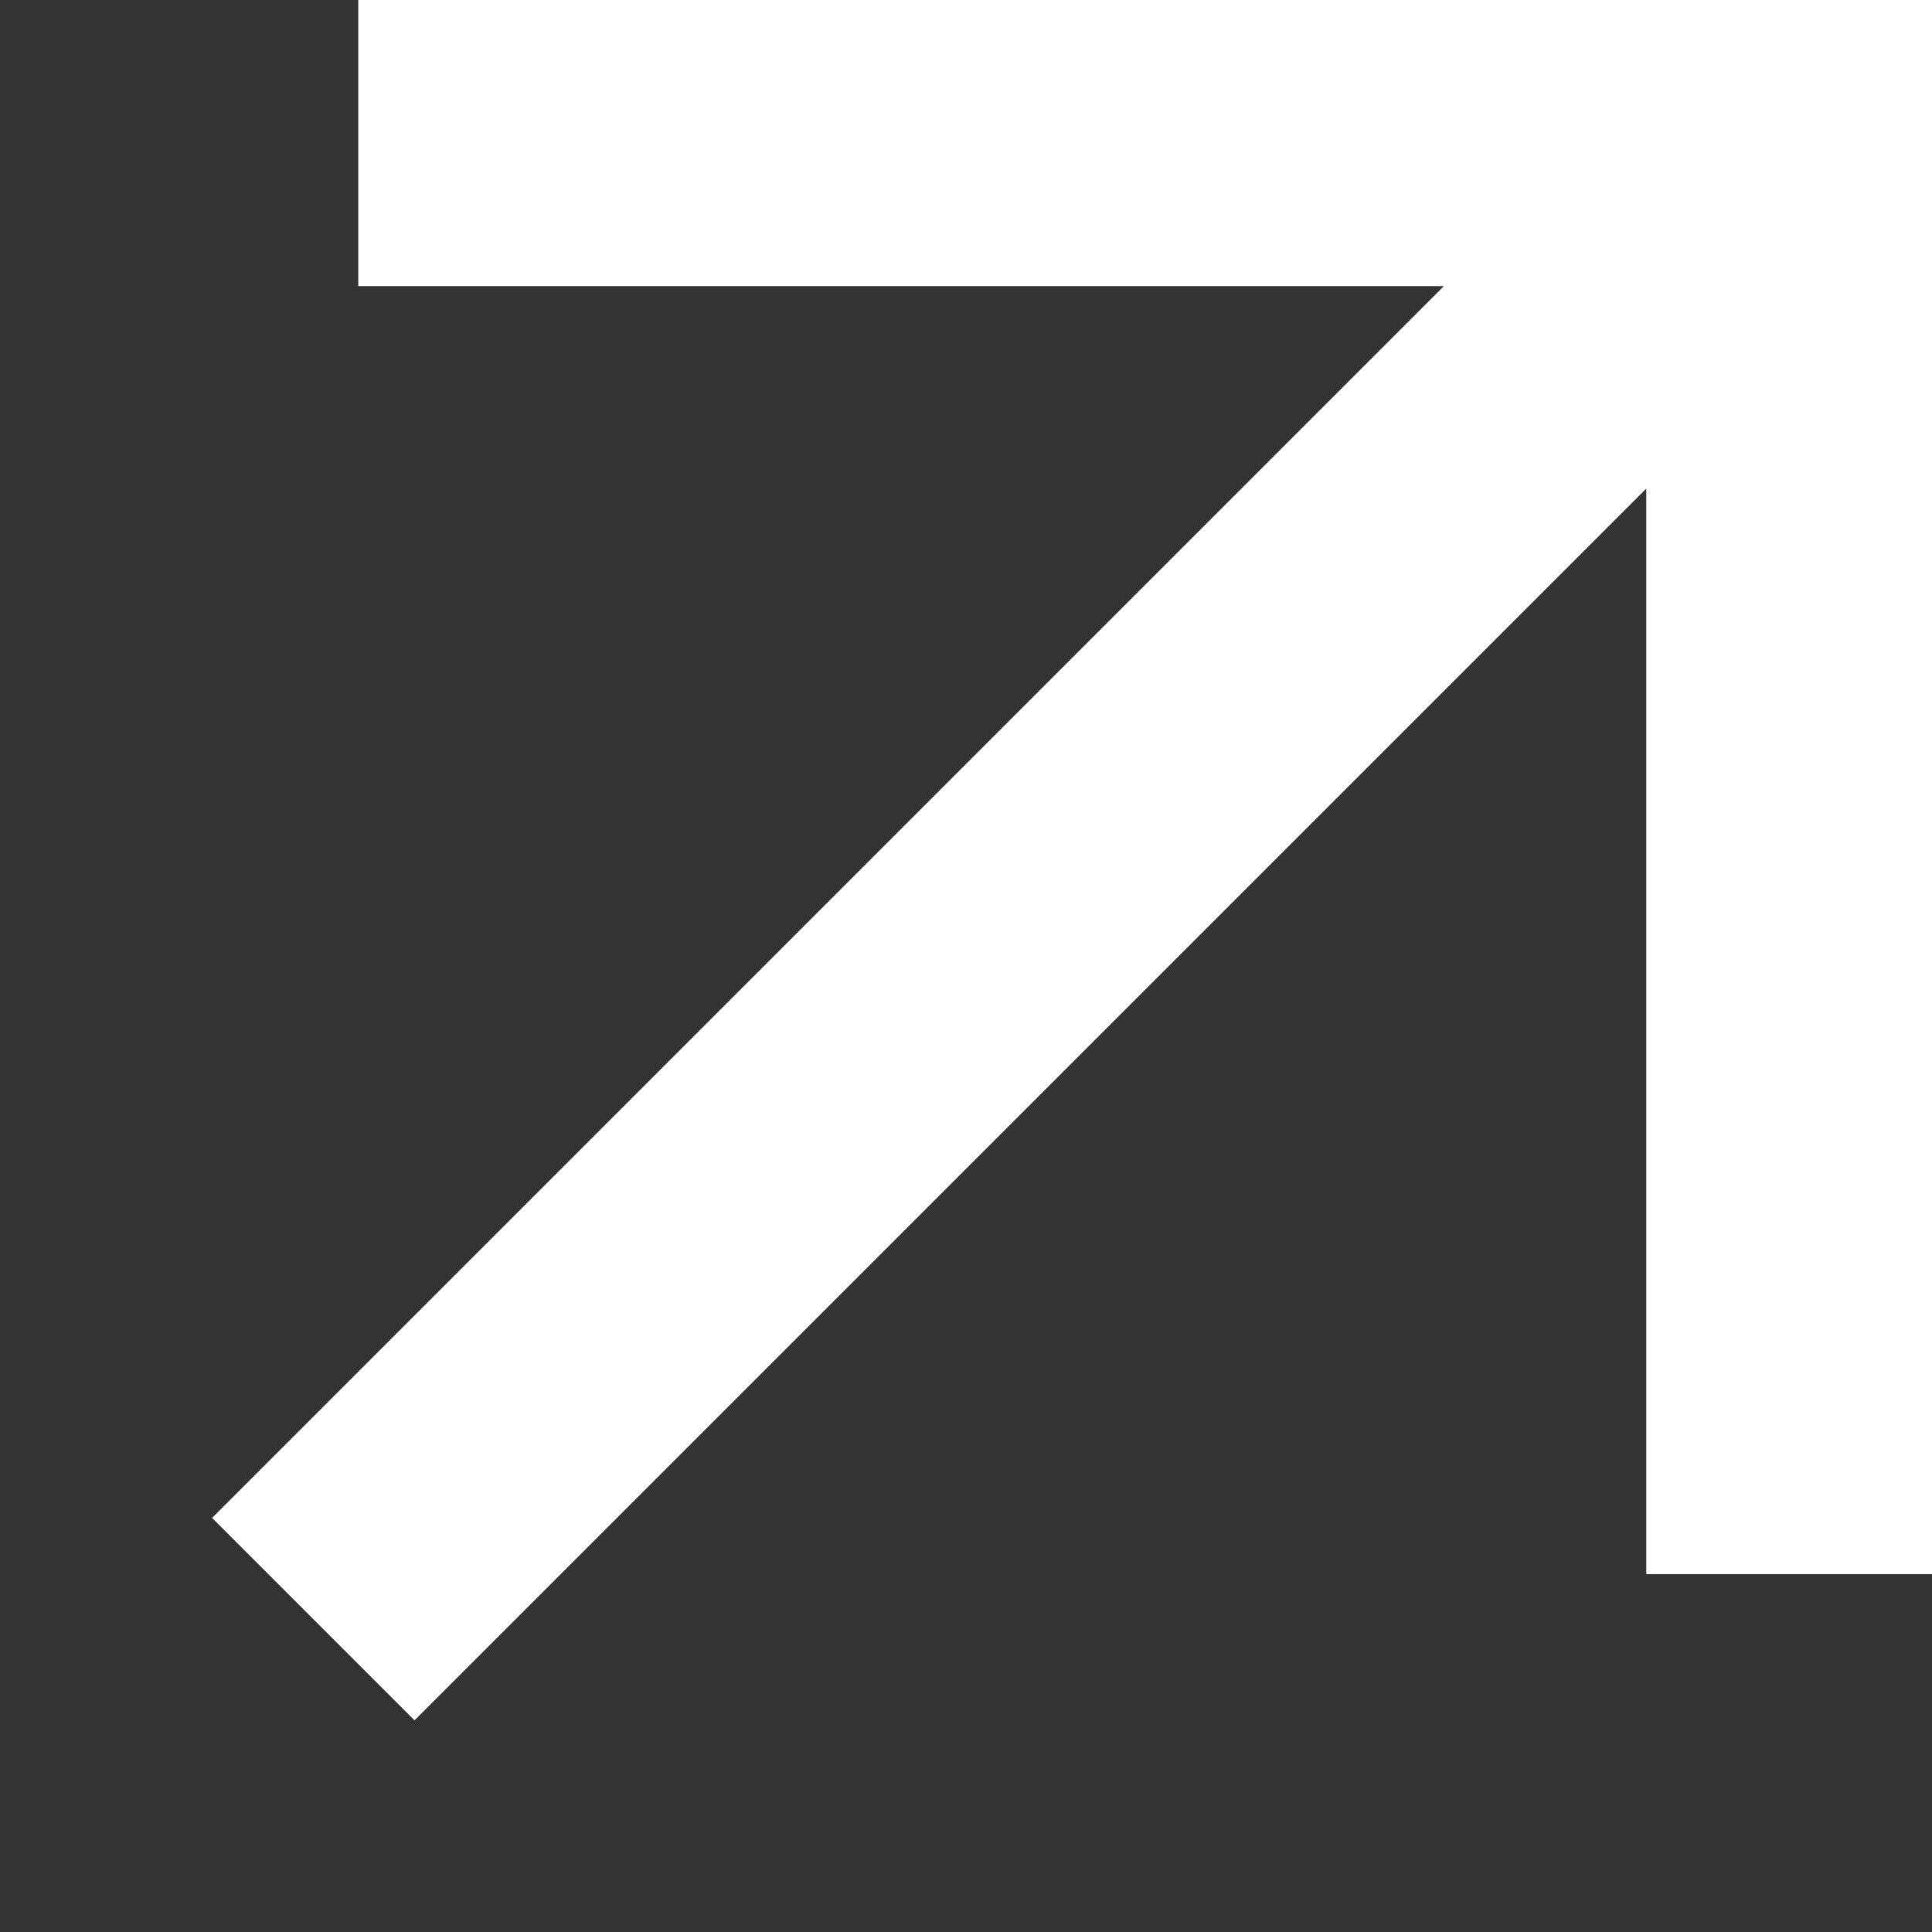
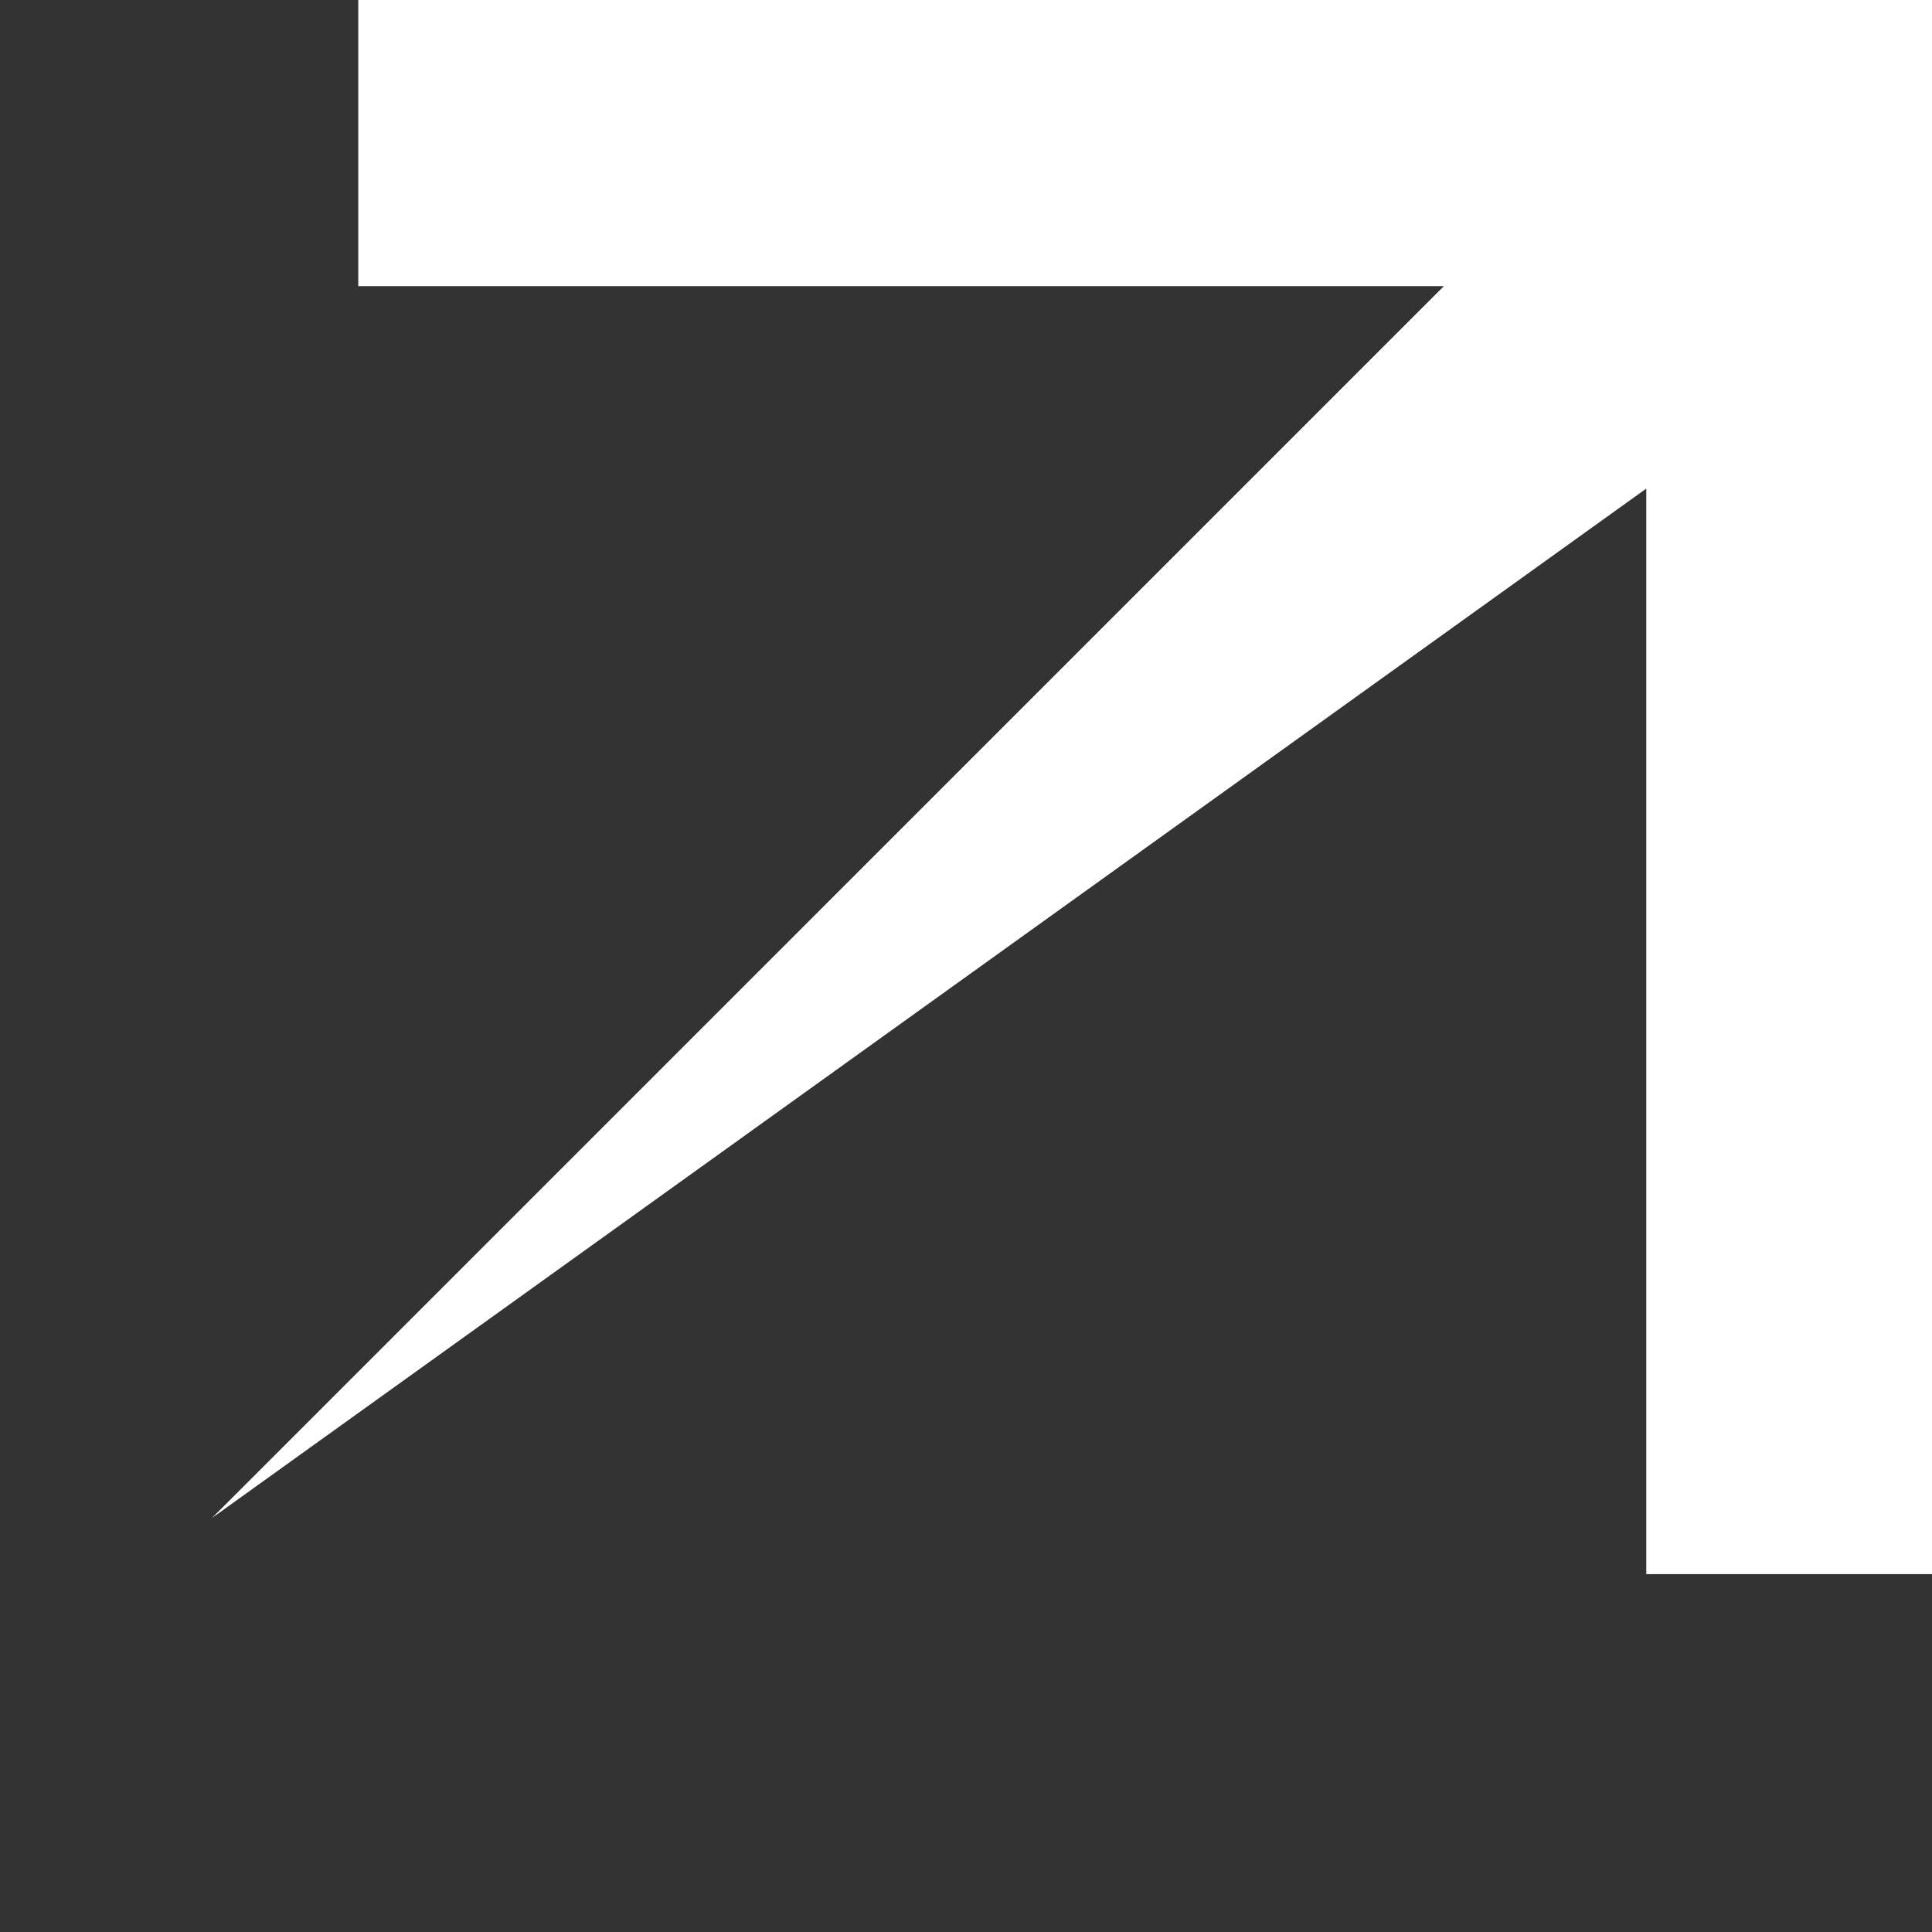
<svg xmlns="http://www.w3.org/2000/svg" width="9" height="9" viewBox="0 0 9 9" fill="none">
  <rect x="0" y="0" width="9" height="9" fill="#333333" stroke="none" />
-   <path d="M7.669 2.276L1.931 8.014L0.988 7.071L6.726 1.333H1.669V0H9.002V7.333H7.669V2.276Z" fill="white" />
+   <path d="M7.669 2.276L0.988 7.071L6.726 1.333H1.669V0H9.002V7.333H7.669V2.276Z" fill="white" />
</svg>